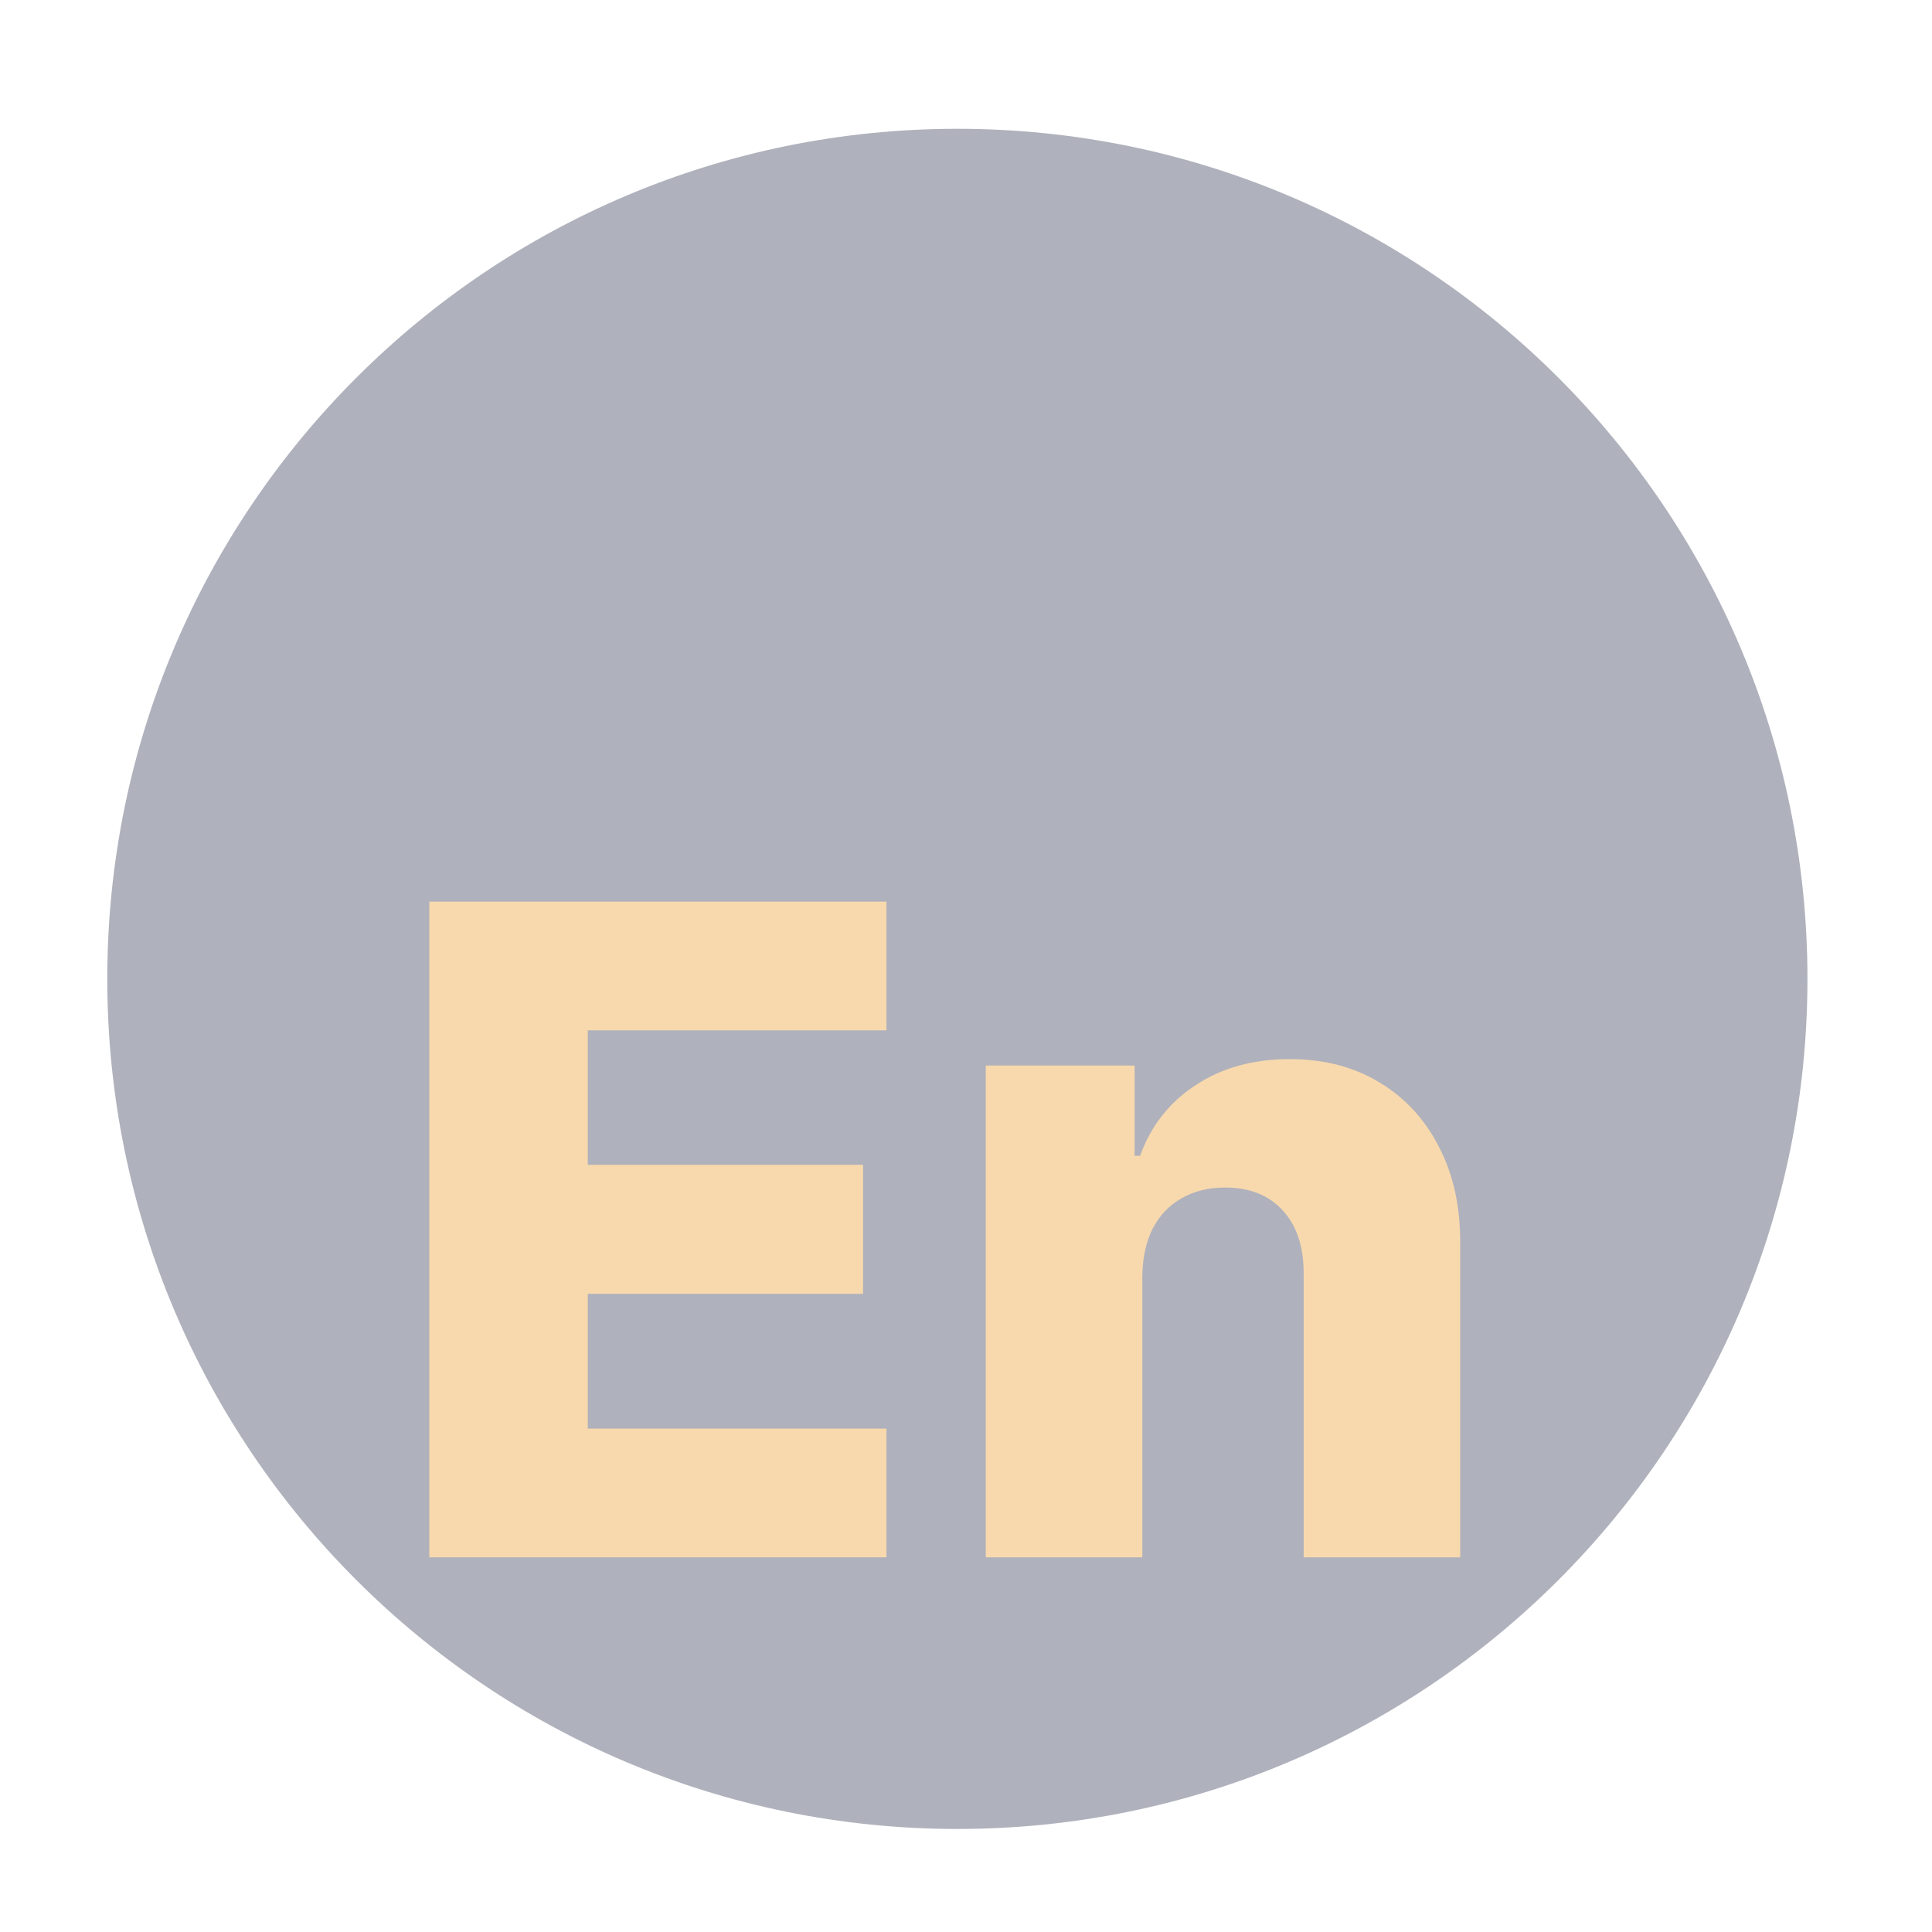
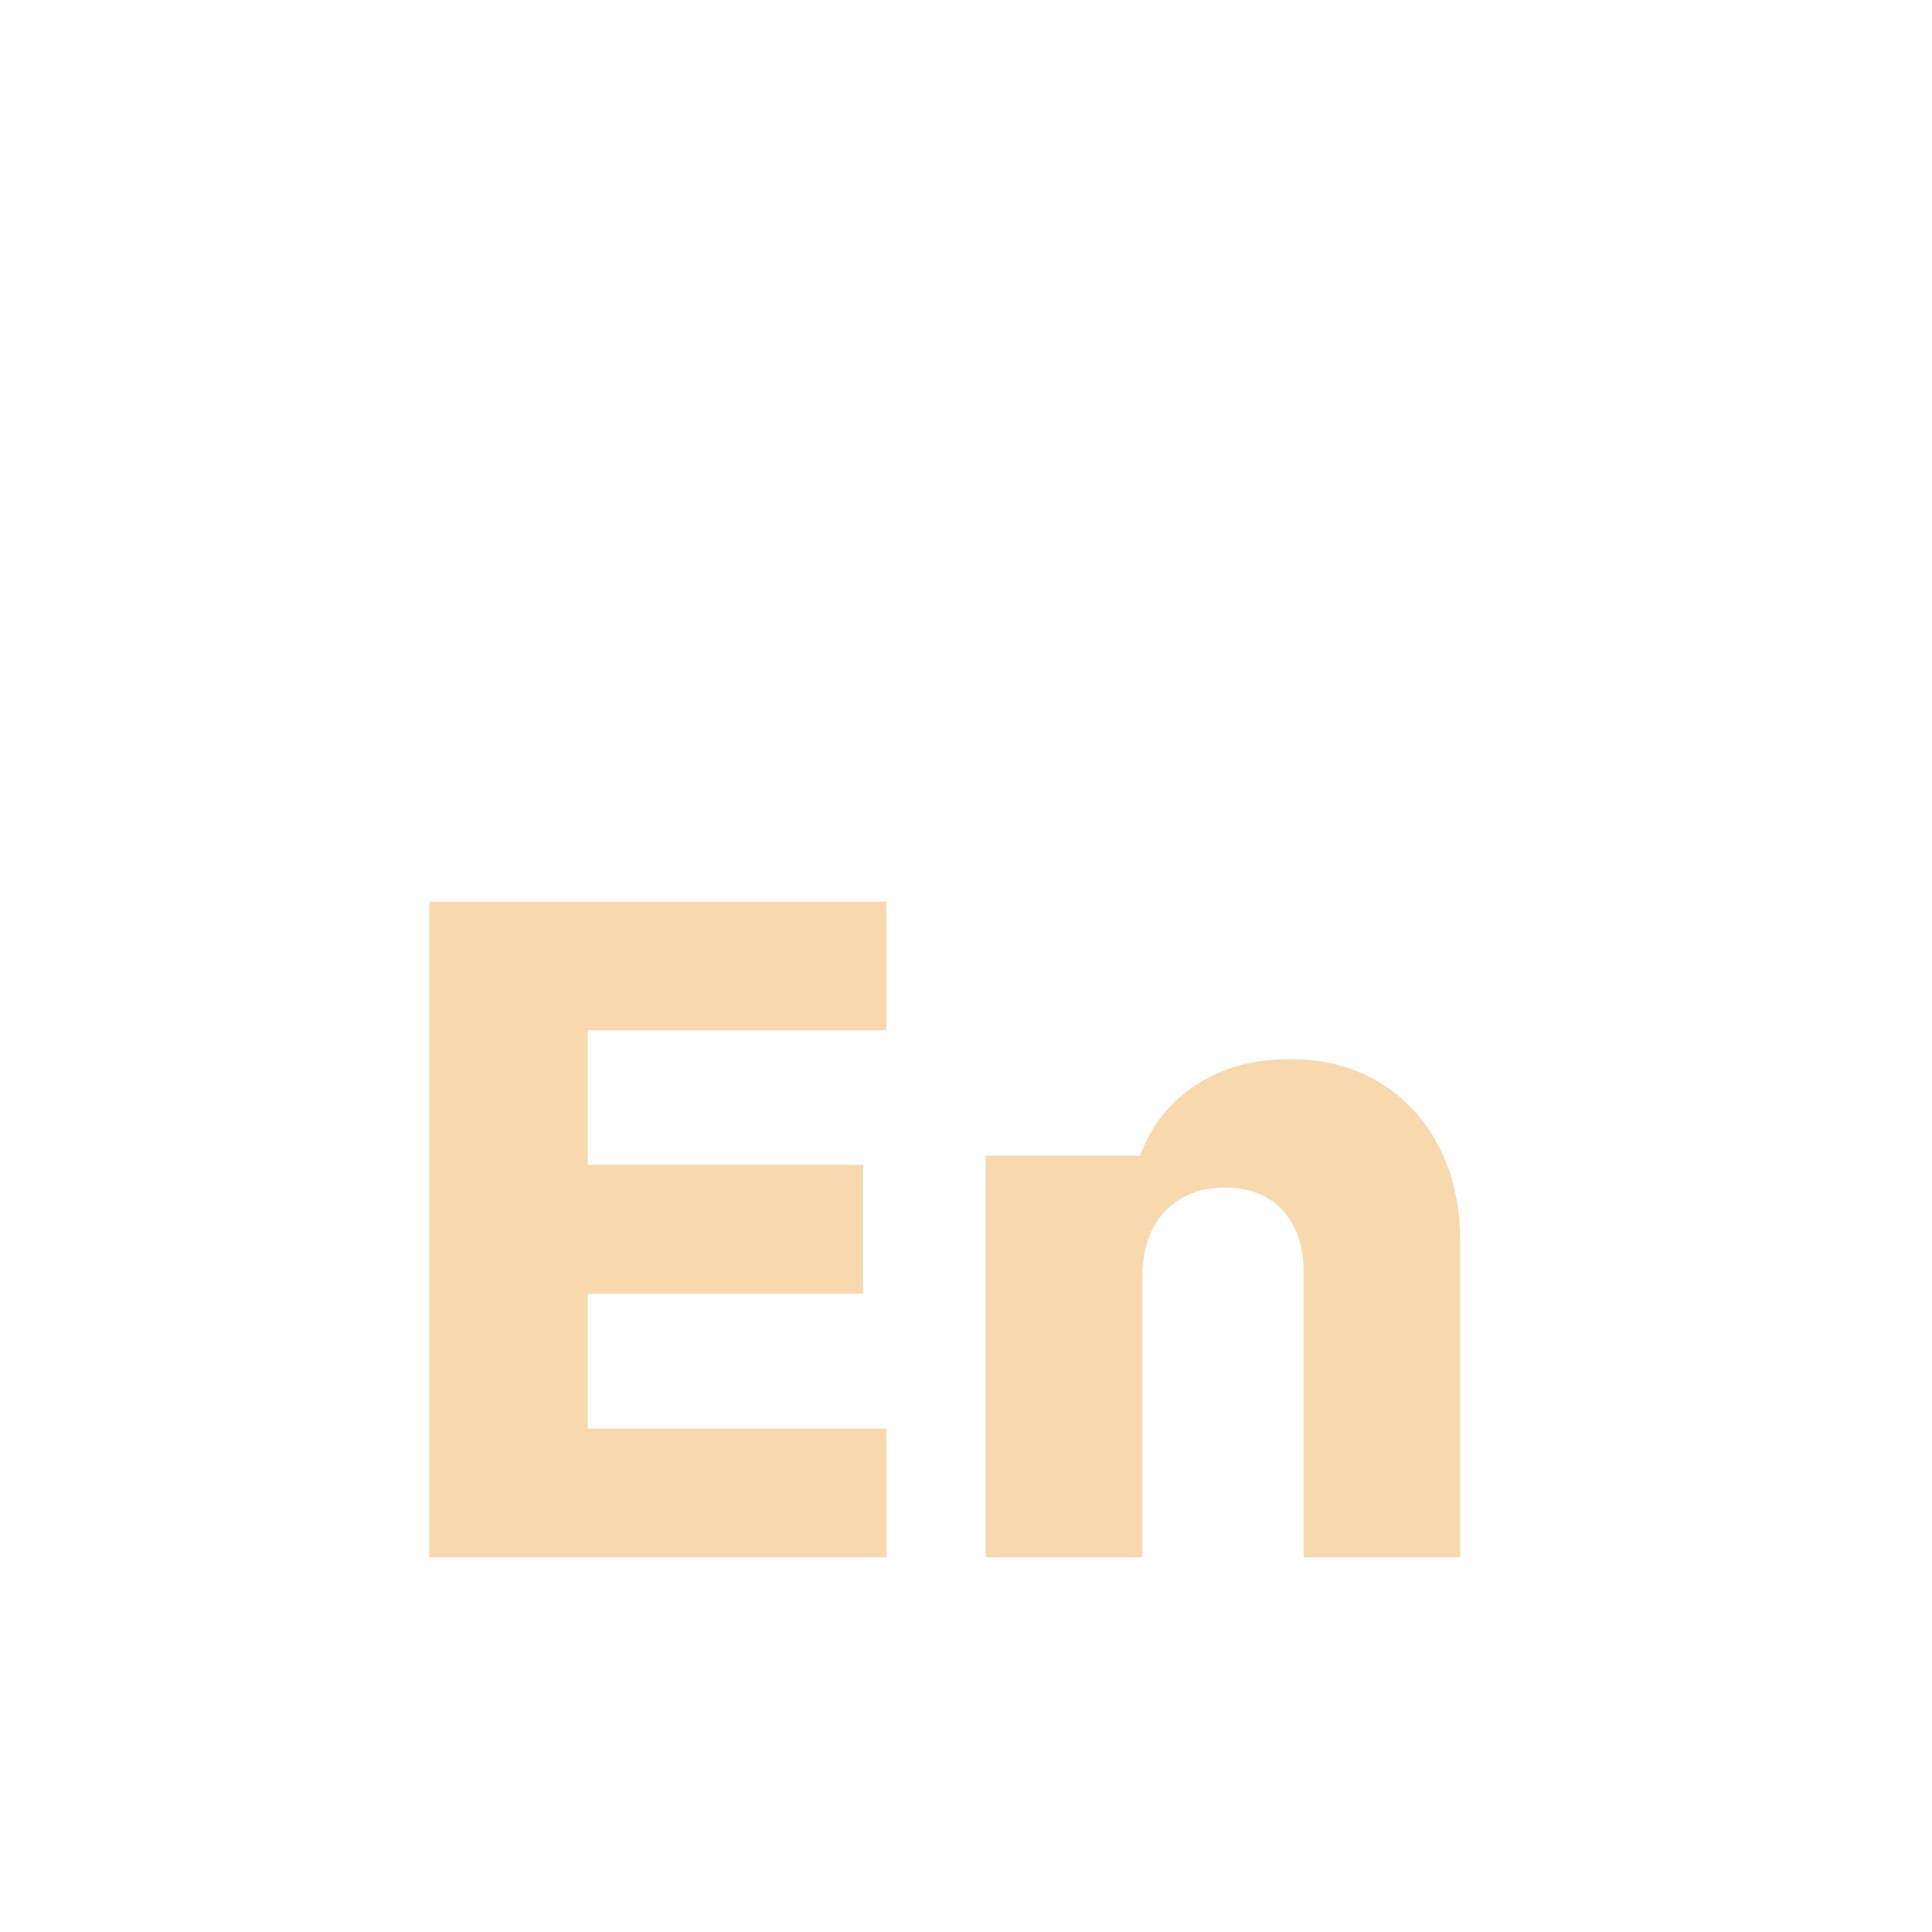
<svg xmlns="http://www.w3.org/2000/svg" width="30" height="30" viewBox="0 0 30 30" fill="none">
  <g clip-path="url(#clip0_68_39181)">
-     <path d="M14.866 2C7.576 2 1.666 7.91 1.666 15.2C1.666 22.49 7.576 28.4 14.866 28.4C22.156 28.4 28.066 22.49 28.066 15.2C28.066 7.91 22.156 2 14.866 2Z" fill="#60657B" fill-opacity="0.5" />
    <g filter="url(#filter0_d_68_39181)">
      <path d="M6.666 20.182V10H13.765V11.999H9.127V14.087H13.402V16.09H9.127V18.183H13.765V20.182H6.666Z" fill="#F8D9AD" />
-       <path d="M17.738 15.827V20.182H15.307V12.546H17.618V13.947H17.703C17.872 13.48 18.16 13.114 18.568 12.849C18.976 12.58 19.461 12.446 20.025 12.446C20.562 12.446 21.027 12.567 21.422 12.809C21.819 13.048 22.128 13.382 22.346 13.813C22.569 14.241 22.678 14.741 22.674 15.315V20.182H20.243V15.792C20.247 15.368 20.139 15.036 19.92 14.798C19.705 14.559 19.405 14.44 19.02 14.44C18.765 14.44 18.54 14.496 18.344 14.609C18.152 14.718 18.003 14.876 17.897 15.081C17.794 15.287 17.741 15.535 17.738 15.827Z" fill="#F8D9AD" />
+       <path d="M17.738 15.827V20.182H15.307V12.546V13.947H17.703C17.872 13.48 18.16 13.114 18.568 12.849C18.976 12.58 19.461 12.446 20.025 12.446C20.562 12.446 21.027 12.567 21.422 12.809C21.819 13.048 22.128 13.382 22.346 13.813C22.569 14.241 22.678 14.741 22.674 15.315V20.182H20.243V15.792C20.247 15.368 20.139 15.036 19.92 14.798C19.705 14.559 19.405 14.44 19.02 14.44C18.765 14.44 18.54 14.496 18.344 14.609C18.152 14.718 18.003 14.876 17.897 15.081C17.794 15.287 17.741 15.535 17.738 15.827Z" fill="#F8D9AD" />
    </g>
  </g>
  <defs>
    <filter id="filter0_d_68_39181" x="0.666" y="8" width="28.008" height="22.182" filterUnits="userSpaceOnUse" color-interpolation-filters="sRGB">
      <feFlood flood-opacity="0" result="BackgroundImageFix" />
      <feColorMatrix in="SourceAlpha" type="matrix" values="0 0 0 0 0 0 0 0 0 0 0 0 0 0 0 0 0 0 127 0" result="hardAlpha" />
      <feOffset dy="4" />
      <feGaussianBlur stdDeviation="3" />
      <feComposite in2="hardAlpha" operator="out" />
      <feColorMatrix type="matrix" values="0 0 0 0 0.106 0 0 0 0 0.106 0 0 0 0 0.157 0 0 0 0.5 0" />
      <feBlend mode="normal" in2="BackgroundImageFix" result="effect1_dropShadow_68_39181" />
      <feBlend mode="normal" in="SourceGraphic" in2="effect1_dropShadow_68_39181" result="shape" />
    </filter>
    <clipPath id="clip0_68_39181">
      <rect width="30" height="30" fill="white" />
    </clipPath>
  </defs>
</svg>